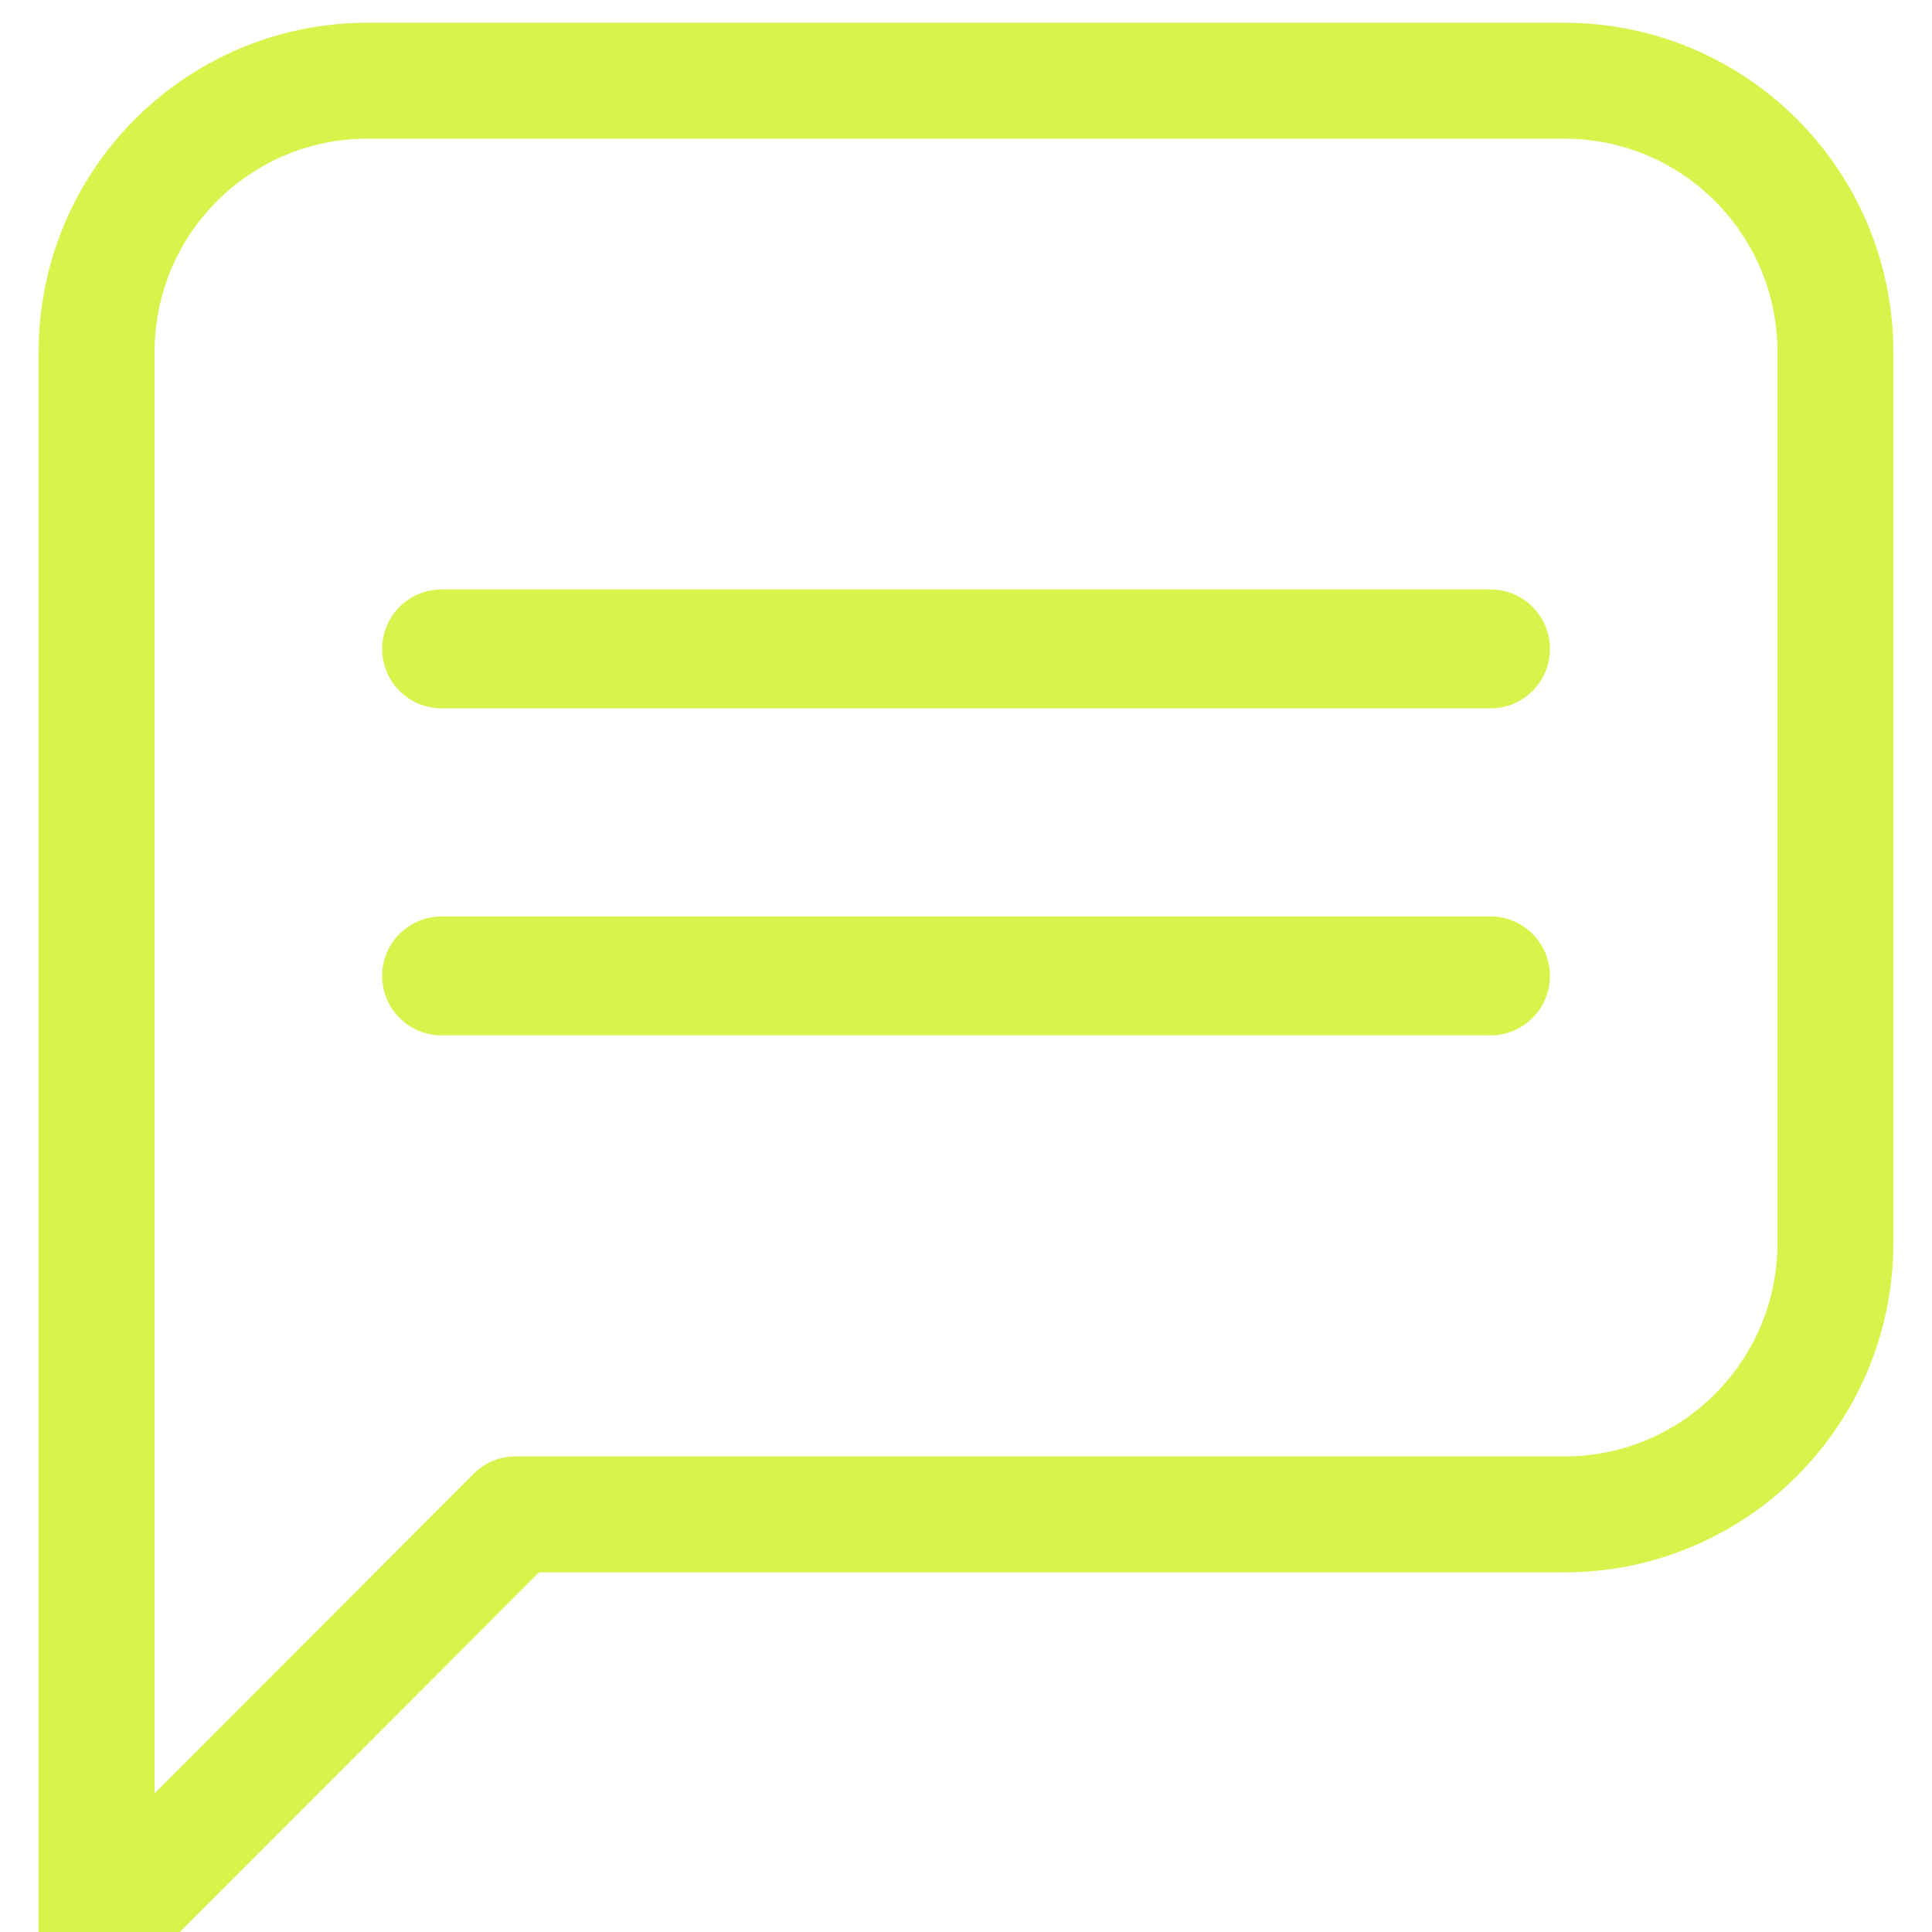
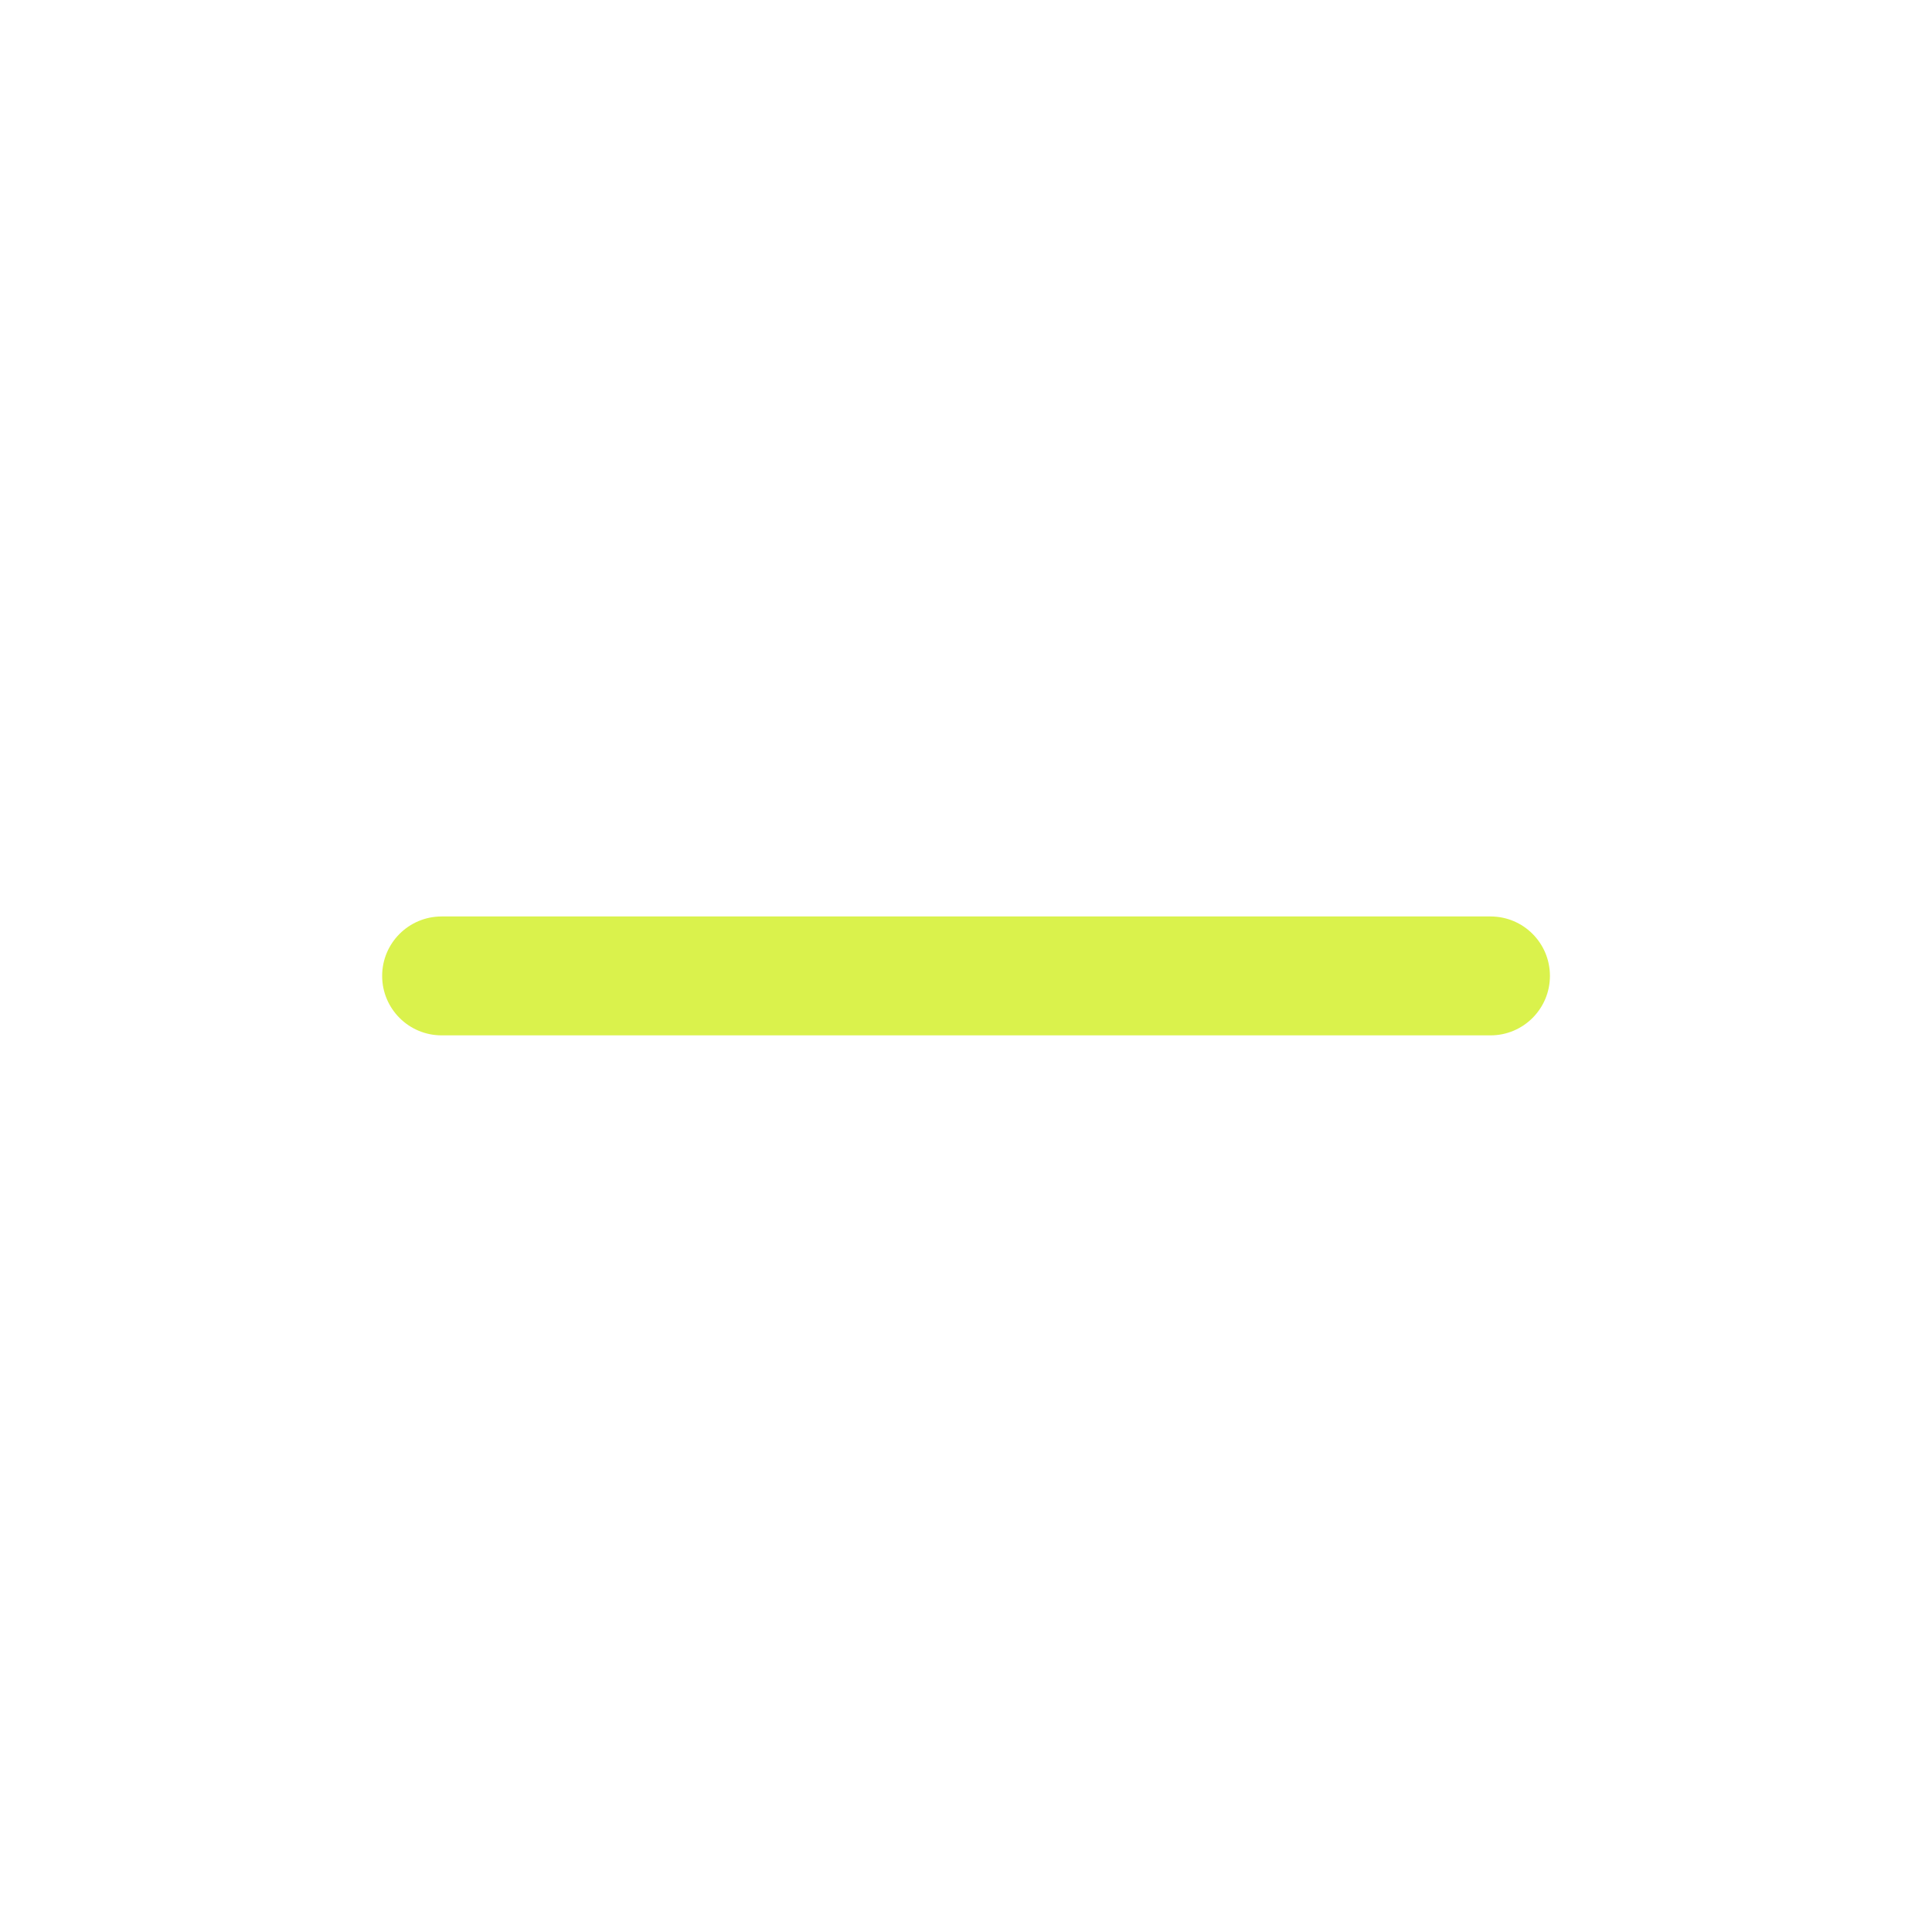
<svg xmlns="http://www.w3.org/2000/svg" width="50px" height="50px" viewBox="0 0 50 50" version="1.1">
  <title>icon-message</title>
  <g id="icon-message" stroke="none" stroke-width="1" fill="none" fill-rule="evenodd">
    <g id="Group" transform="translate(4, 3.588)">
-       <path d="M36.484,-1.499 C38.423,-1.499 40.177,-0.713 41.447,0.558 C42.716,1.829 43.5,3.584 43.5,5.524 L43.5,5.524 L43.5,28.581 C43.5,30.522 42.715,32.277 41.446,33.548 C40.177,34.819 38.423,35.605 36.484,35.605 L36.484,35.605 L9.329,35.605 L-1.5,46.448 L-1.5,5.523 C-1.5,3.583 -0.715,1.828 0.554,0.557 C1.824,-0.714 3.578,-1.5 5.516,-1.5 L5.516,-1.5 Z" id="Path" stroke="#DAF24C" stroke-width="3" stroke-linecap="round" stroke-linejoin="round" />
      <path d="M34.575,23.207 L7.429,23.207 C6.579,23.207 5.89,22.518 5.89,21.668 C5.89,20.818 6.58,20.13 7.429,20.13 L34.575,20.13 C35.425,20.13 36.112,20.818 36.112,21.668 C36.112,22.518 35.425,23.207 34.575,23.207 Z" id="Path" fill="#DAF24C" />
-       <path d="M34.575,14.744 L7.429,14.744 C6.579,14.744 5.89,14.056 5.89,13.205 C5.89,12.356 6.58,11.667 7.429,11.667 L34.575,11.667 C35.425,11.667 36.112,12.356 36.112,13.205 C36.112,14.056 35.425,14.744 34.575,14.744 Z" id="Path" fill="#DAF24C" />
    </g>
  </g>
</svg>